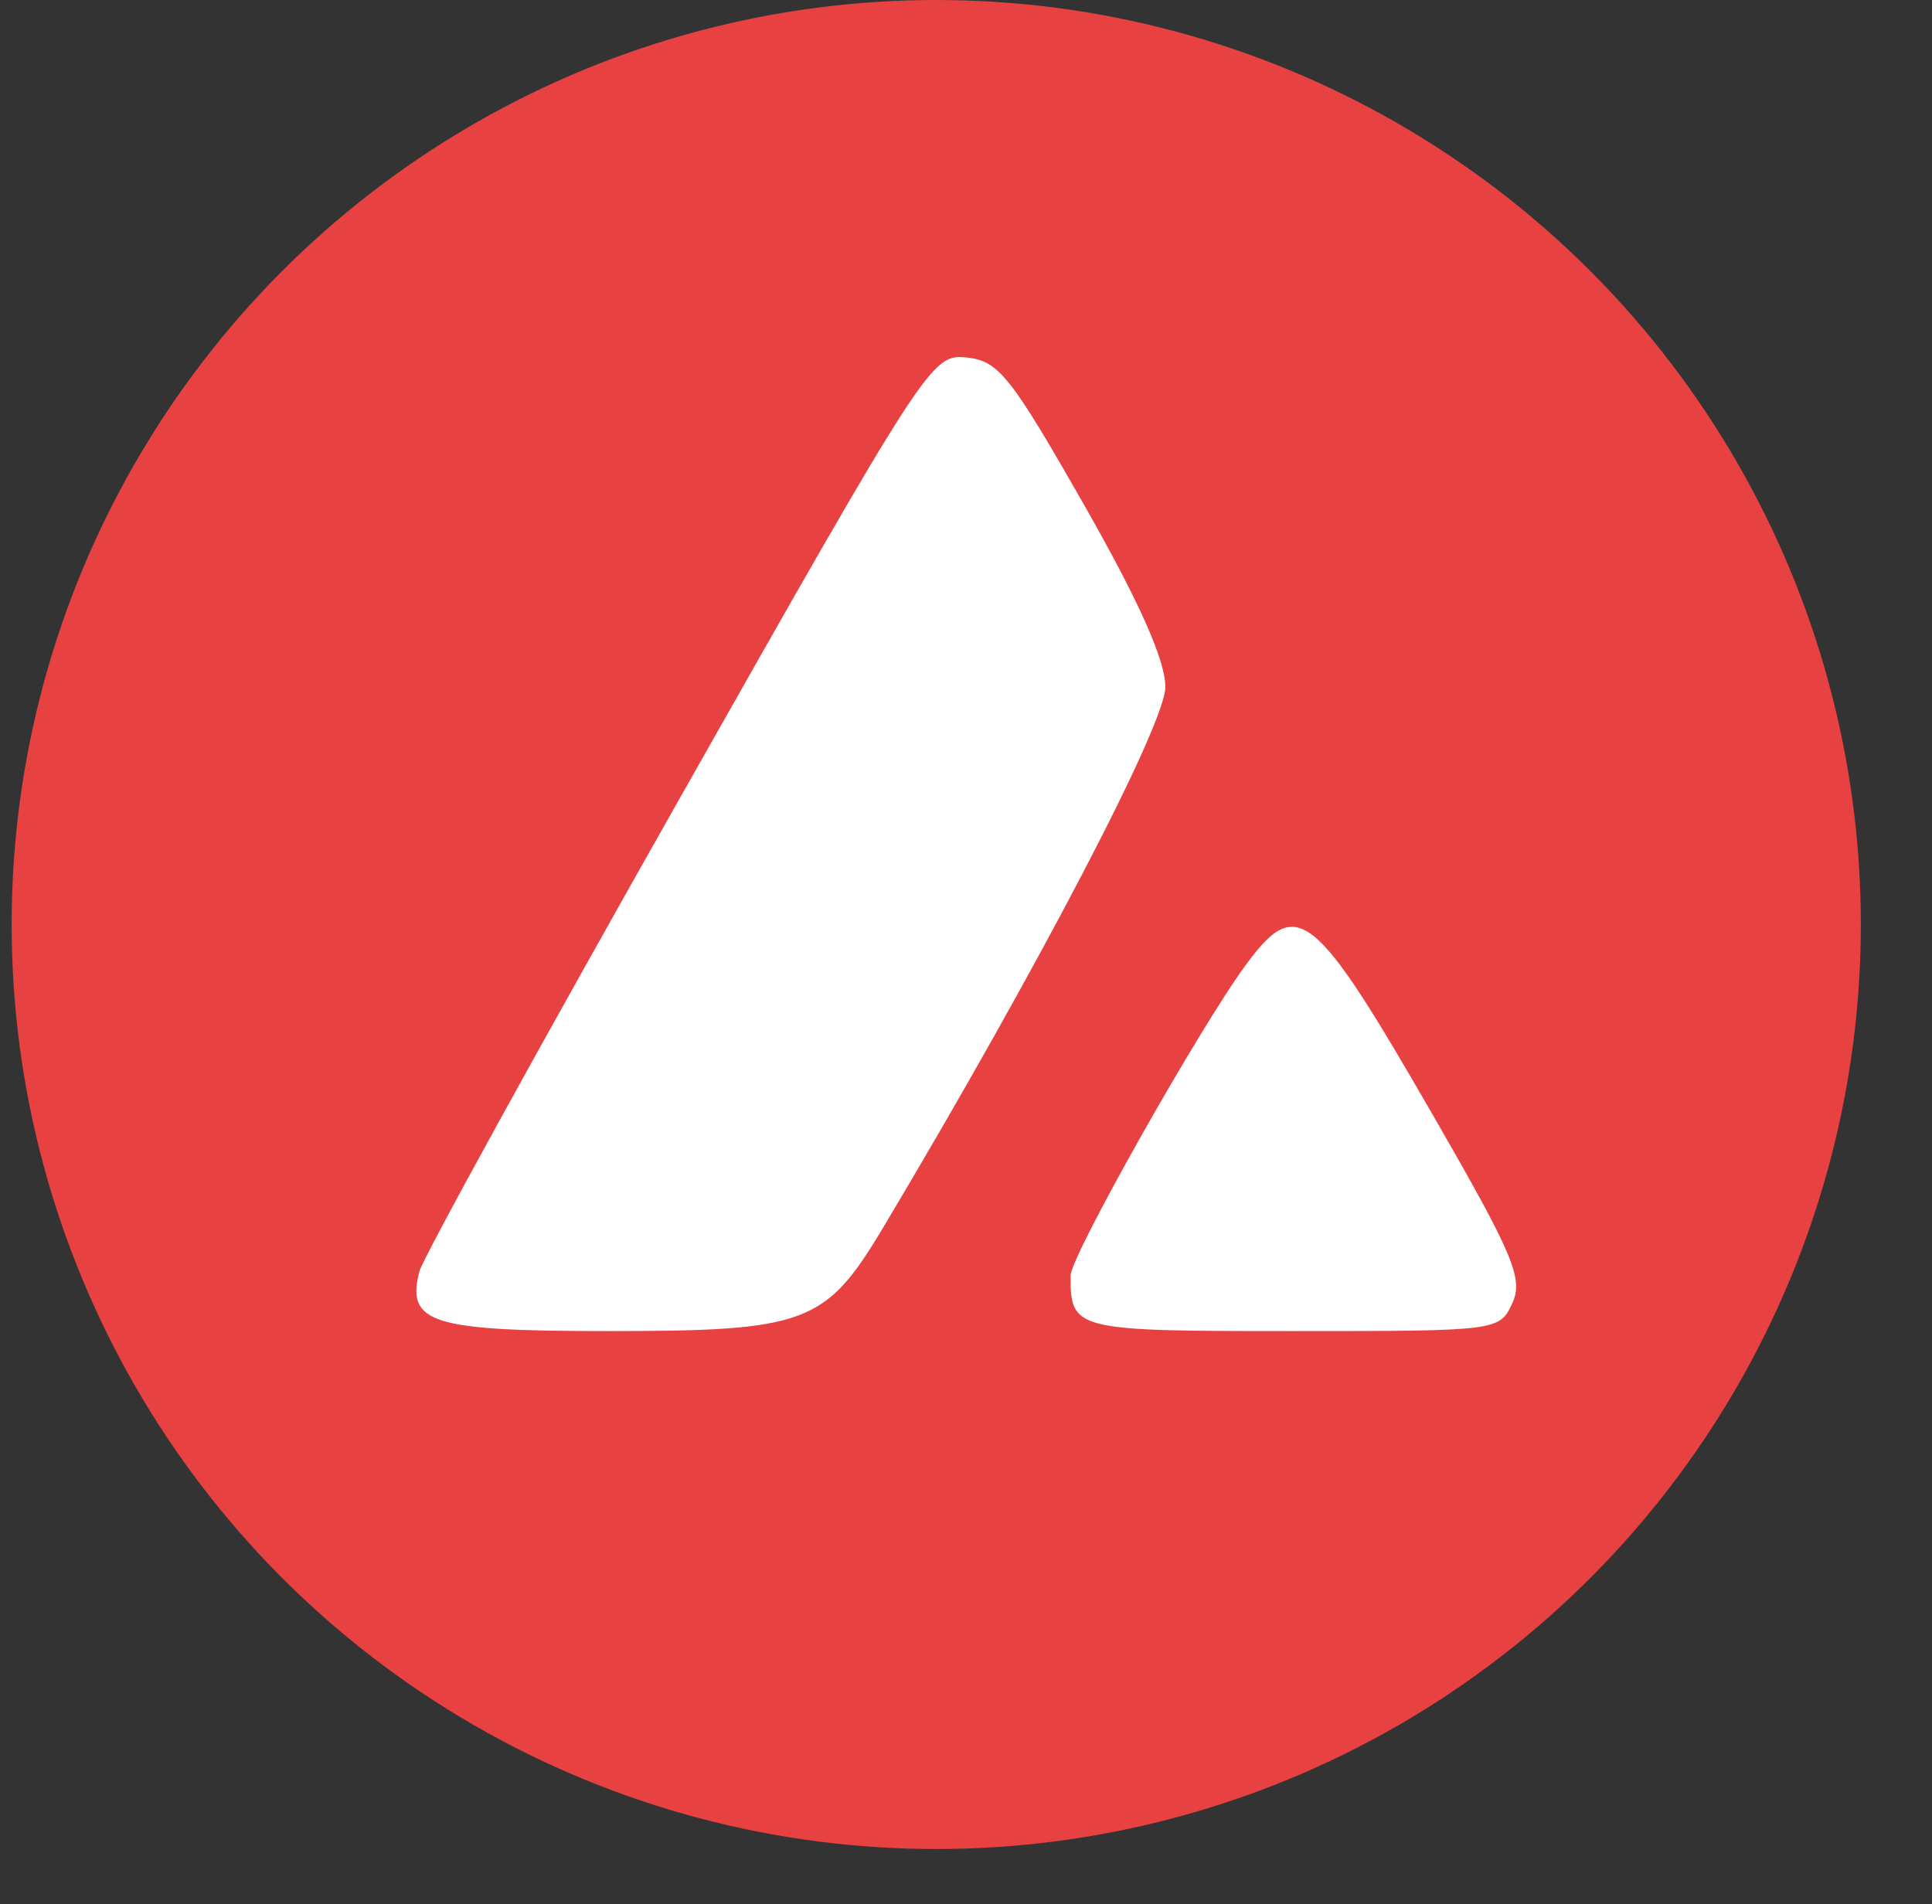
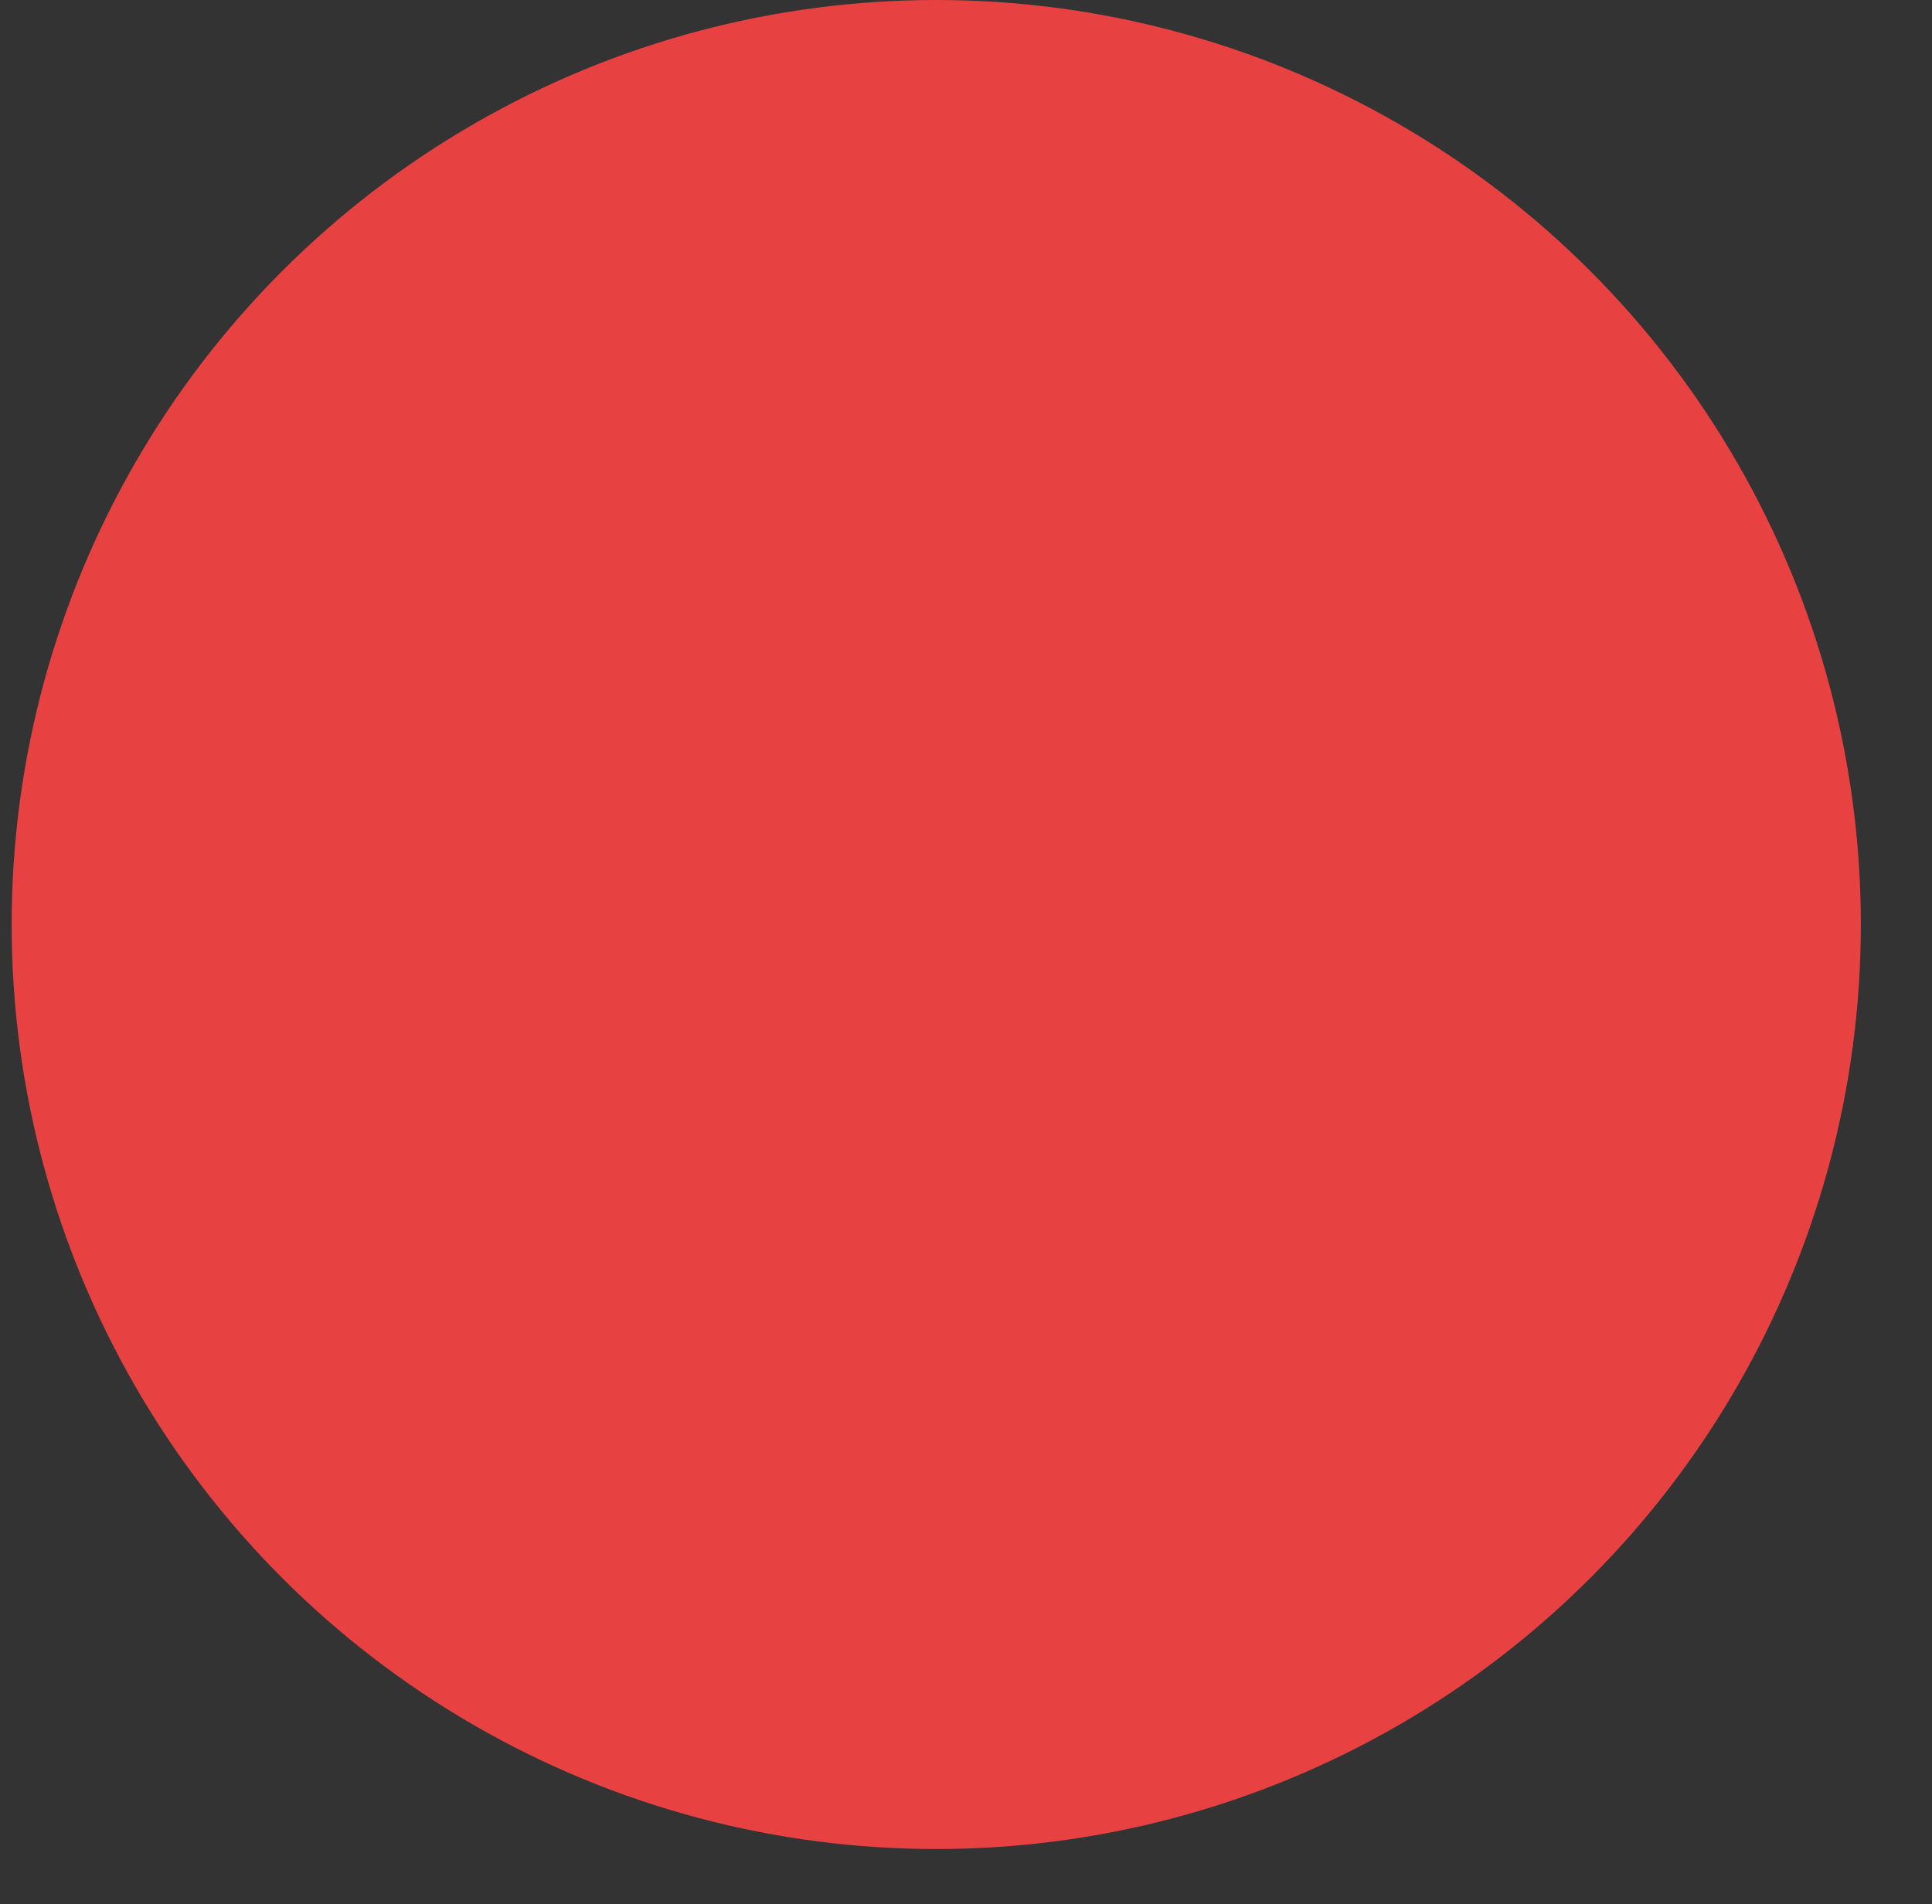
<svg xmlns="http://www.w3.org/2000/svg" width="70" height="69" viewBox="0 0 70 69" fill="none">
  <rect x="0" y="0" width="70" height="69" fill="#333333" stroke="none" />
  <circle cx="33.922" cy="33.5" r="33.5" fill="#E84142" />
-   <path fill-rule="evenodd" clip-rule="evenodd" d="M24.583 29.006C19.547 37.906 15.324 45.583 15.197 46.065C14.707 47.942 15.62 48.232 22.044 48.232C29.226 48.232 29.915 47.971 32.008 44.466C37.633 35.04 42.237 26.215 42.224 24.882C42.215 23.903 41.256 21.761 39.259 18.26C36.617 13.626 36.175 13.071 35.024 12.954C33.756 12.826 33.619 13.036 24.583 29.006ZM45.133 34.971C43.446 37.266 38.788 45.526 38.788 46.223C38.788 48.201 38.911 48.232 46.822 48.232C54.29 48.232 54.334 48.226 54.795 47.217C55.199 46.328 54.84 45.477 51.928 40.424C47.595 32.907 47.002 32.429 45.133 34.971Z" fill="white" />
</svg>